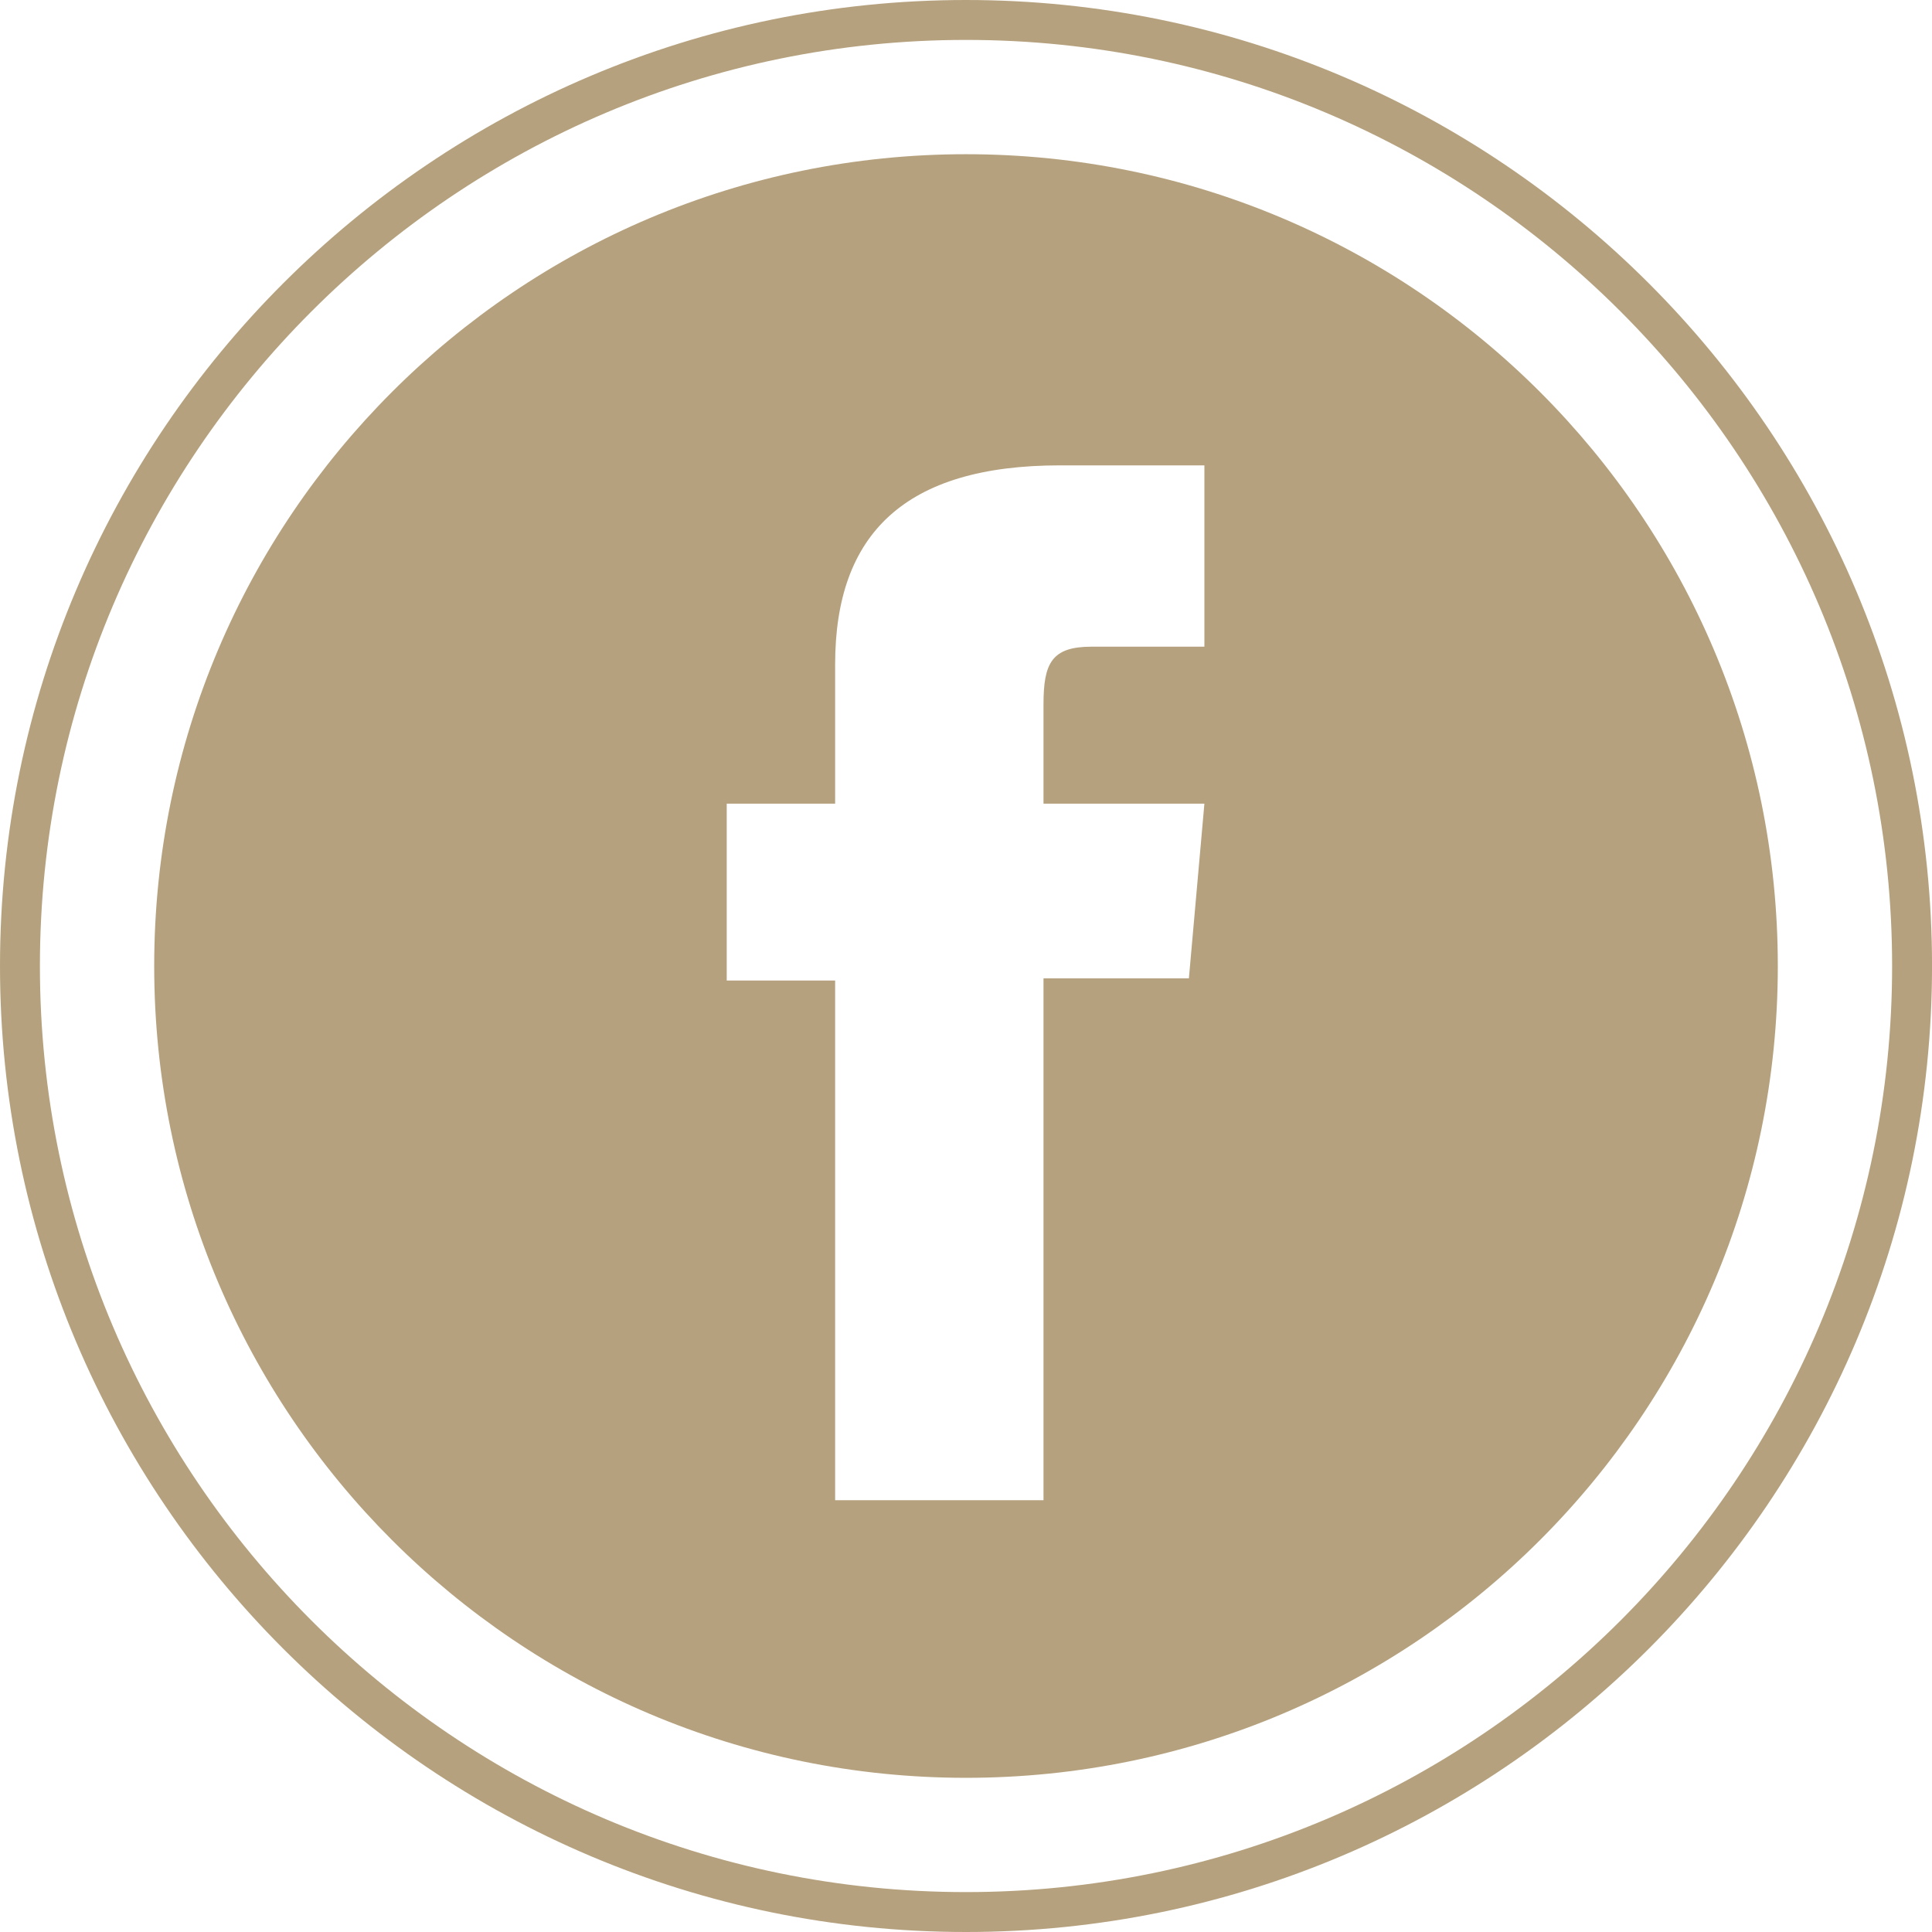
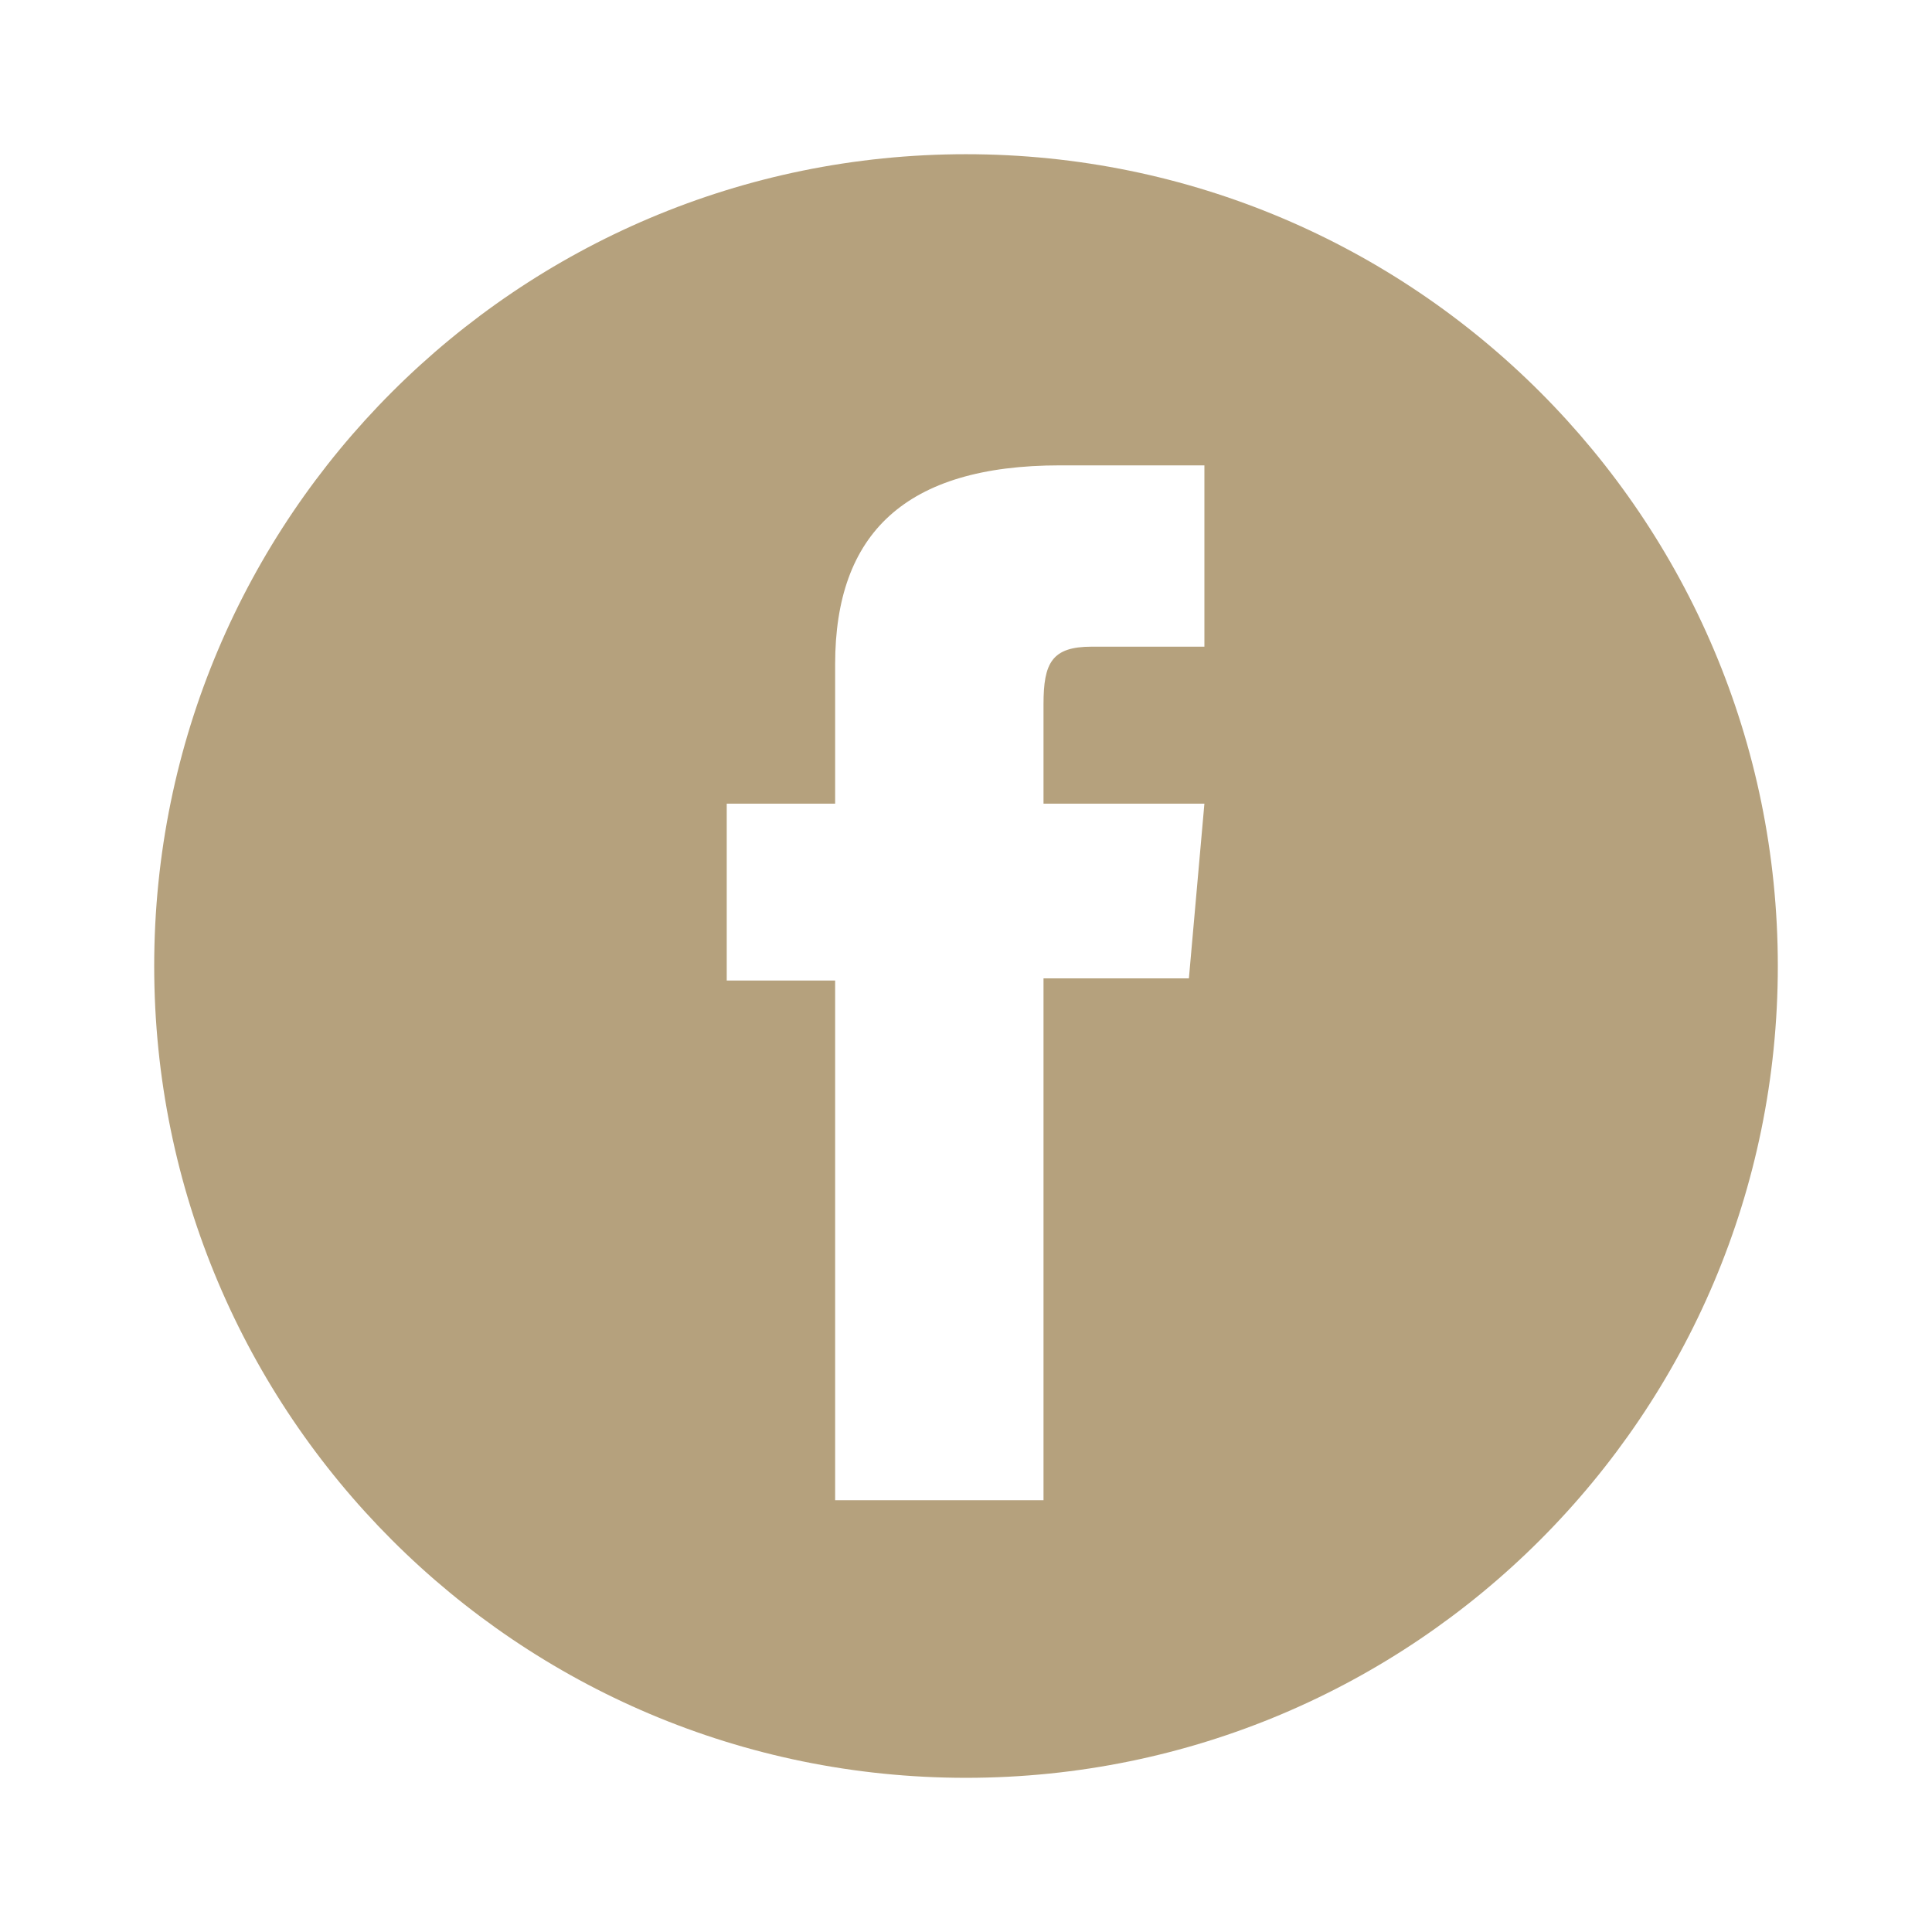
<svg xmlns="http://www.w3.org/2000/svg" enable-background="new 0 0 121.021 121.021" height="121.021" viewBox="0 0 121.021 121.021" width="121.021">
  <g fill="#b5a17d">
-     <path d="m60.51 121.021c-33.365 0-60.51-27.145-60.51-60.51 0-33.366 27.145-60.511 60.51-60.511 33.367 0 60.513 27.146 60.513 60.512-.001 33.364-27.146 60.509-60.513 60.509zm0-118.521c-31.987 0-58.01 26.023-58.01 58.011 0 31.986 26.023 58.01 58.01 58.01 31.988 0 58.013-26.023 58.013-58.01-.001-31.988-26.024-58.011-58.013-58.011z" />
    <path d="m60.51 9.66c-28.084 0-50.851 22.768-50.851 50.852s22.767 50.851 50.851 50.851c28.086 0 50.853-22.767 50.853-50.851s-22.768-50.852-50.853-50.852zm14.934 30.848c-.012 0-5.059 0-7.064 0-2.493 0-3.014 1.021-3.014 3.601v6.232h10.077.001l-.971 10.944h-.001-9.106v32.687h-.001-13.051-.001v-32.55h-6.789-.001v-11.081h.001 6.789s0-1.594 0-8.726c0-8.187 4.379-12.465 14.092-12.465h.001 9.037.001z" />
  </g>
</svg>